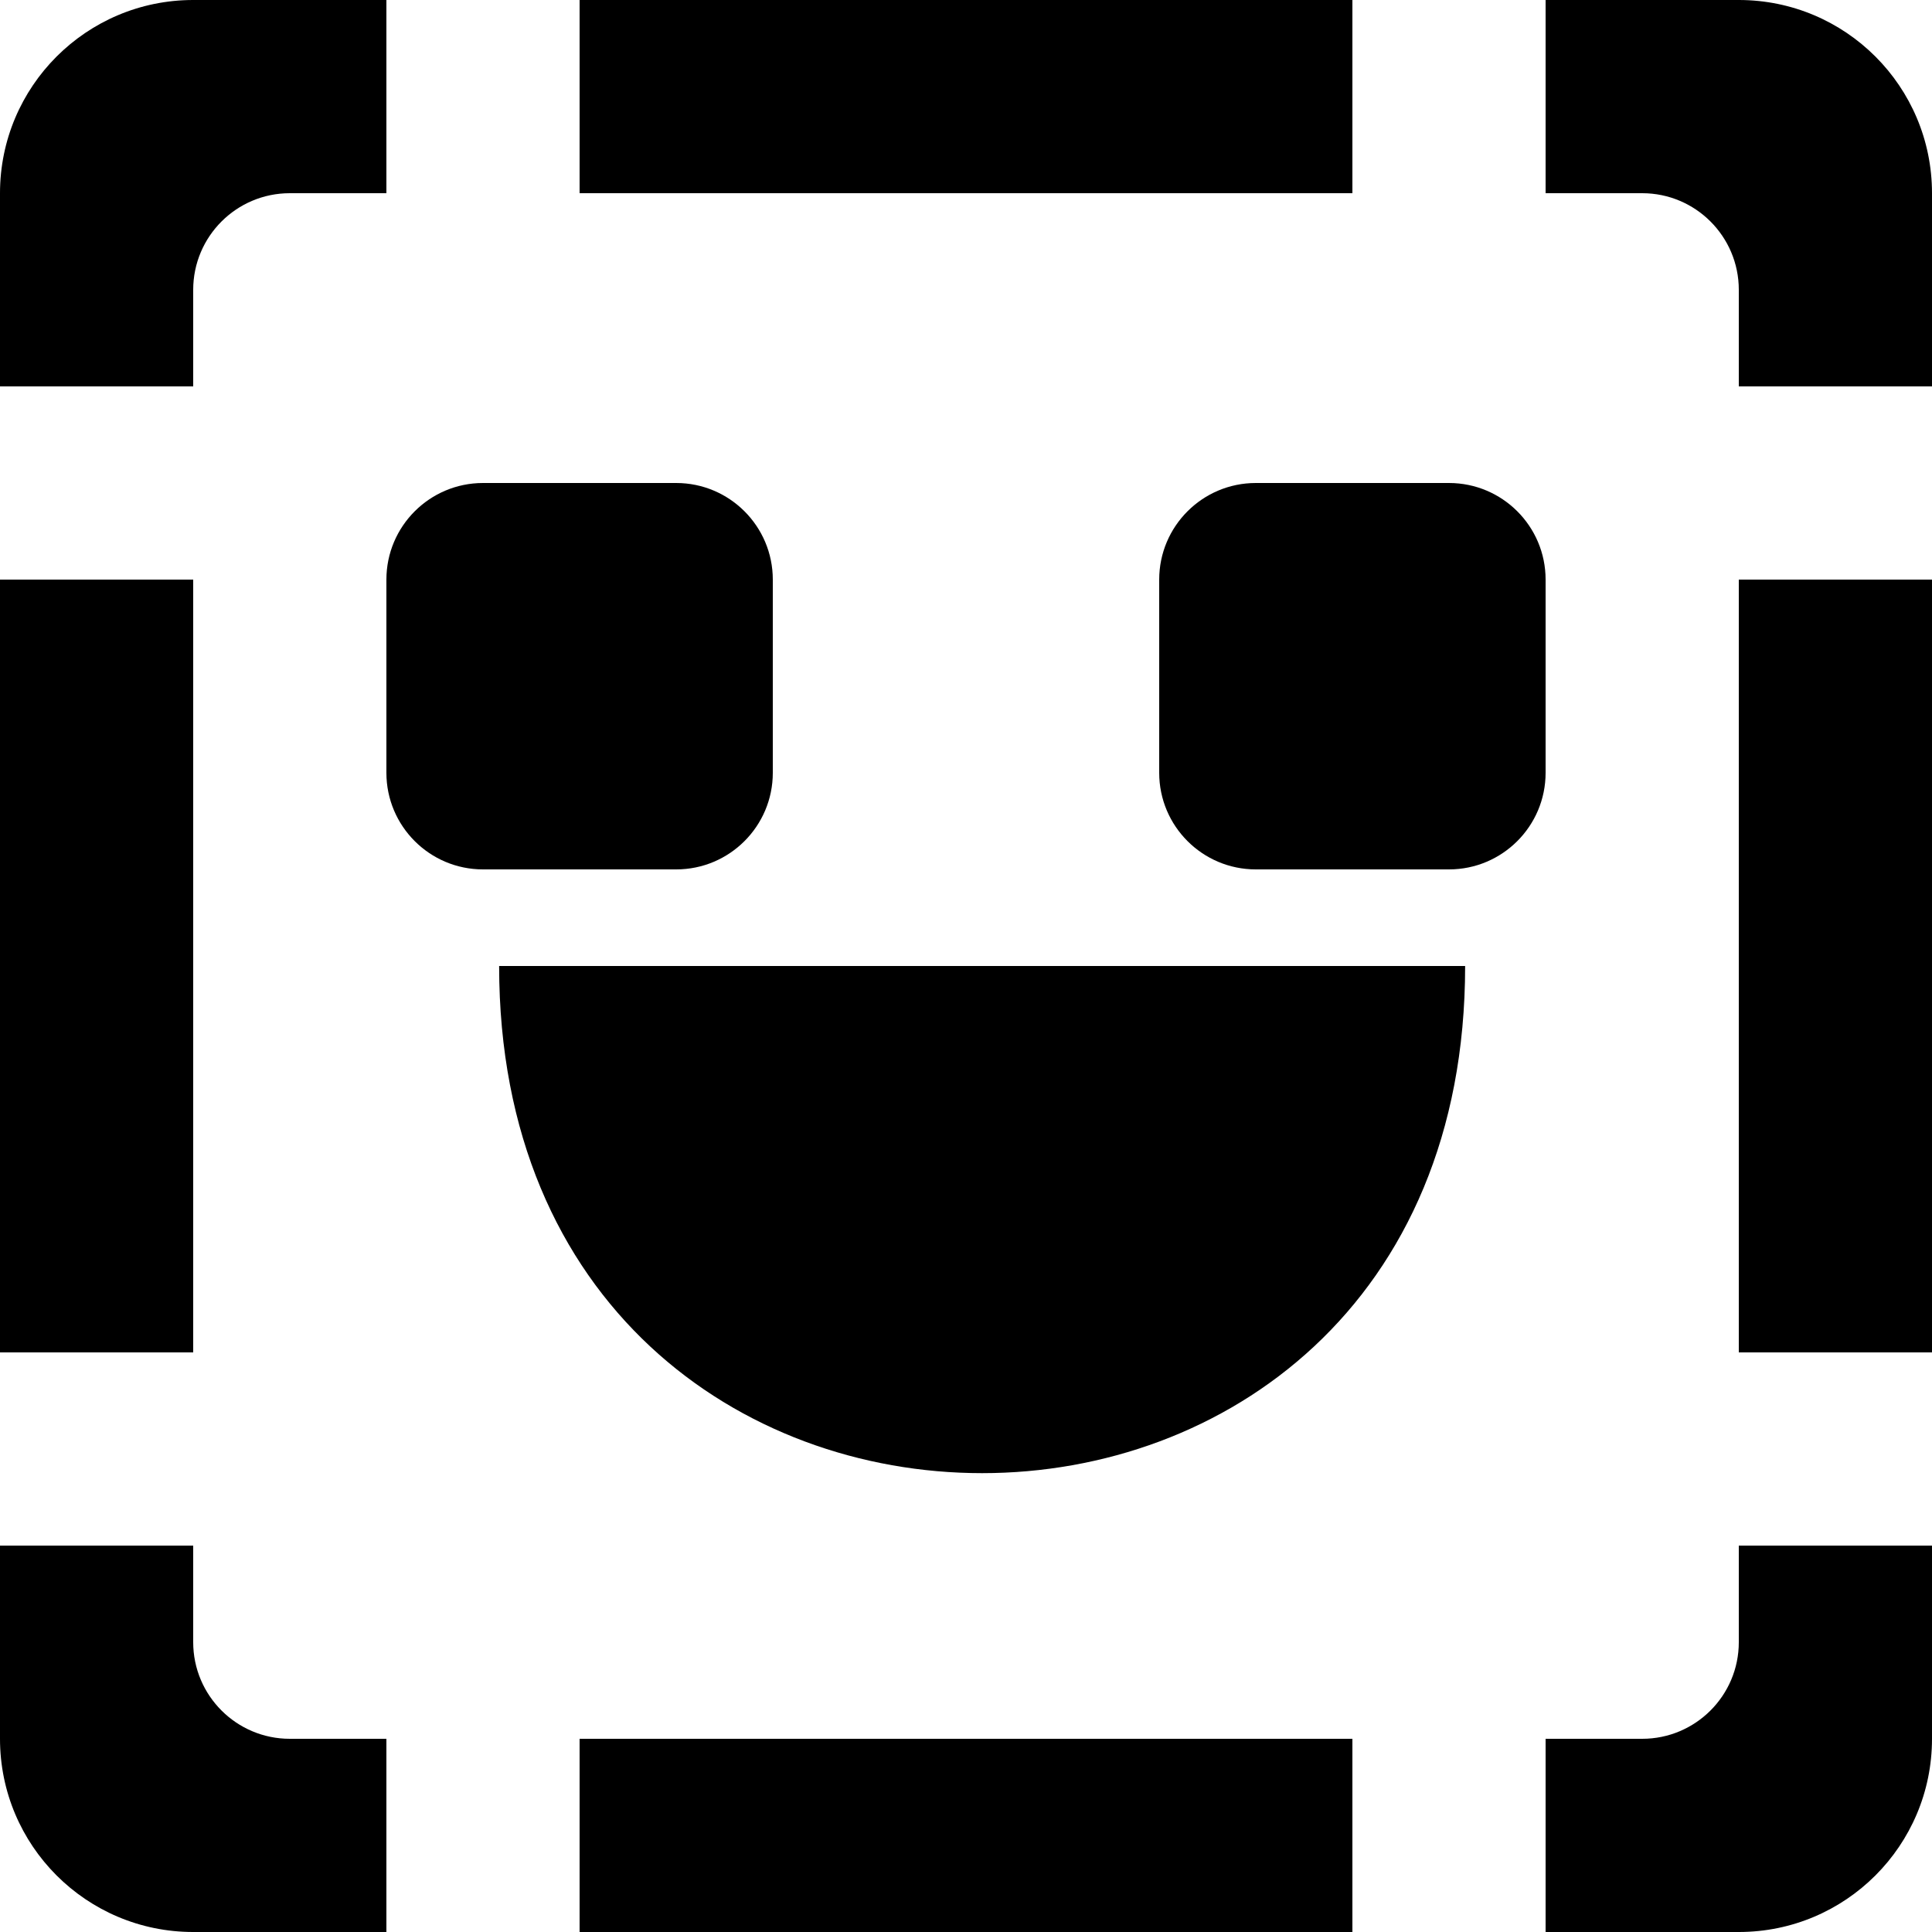
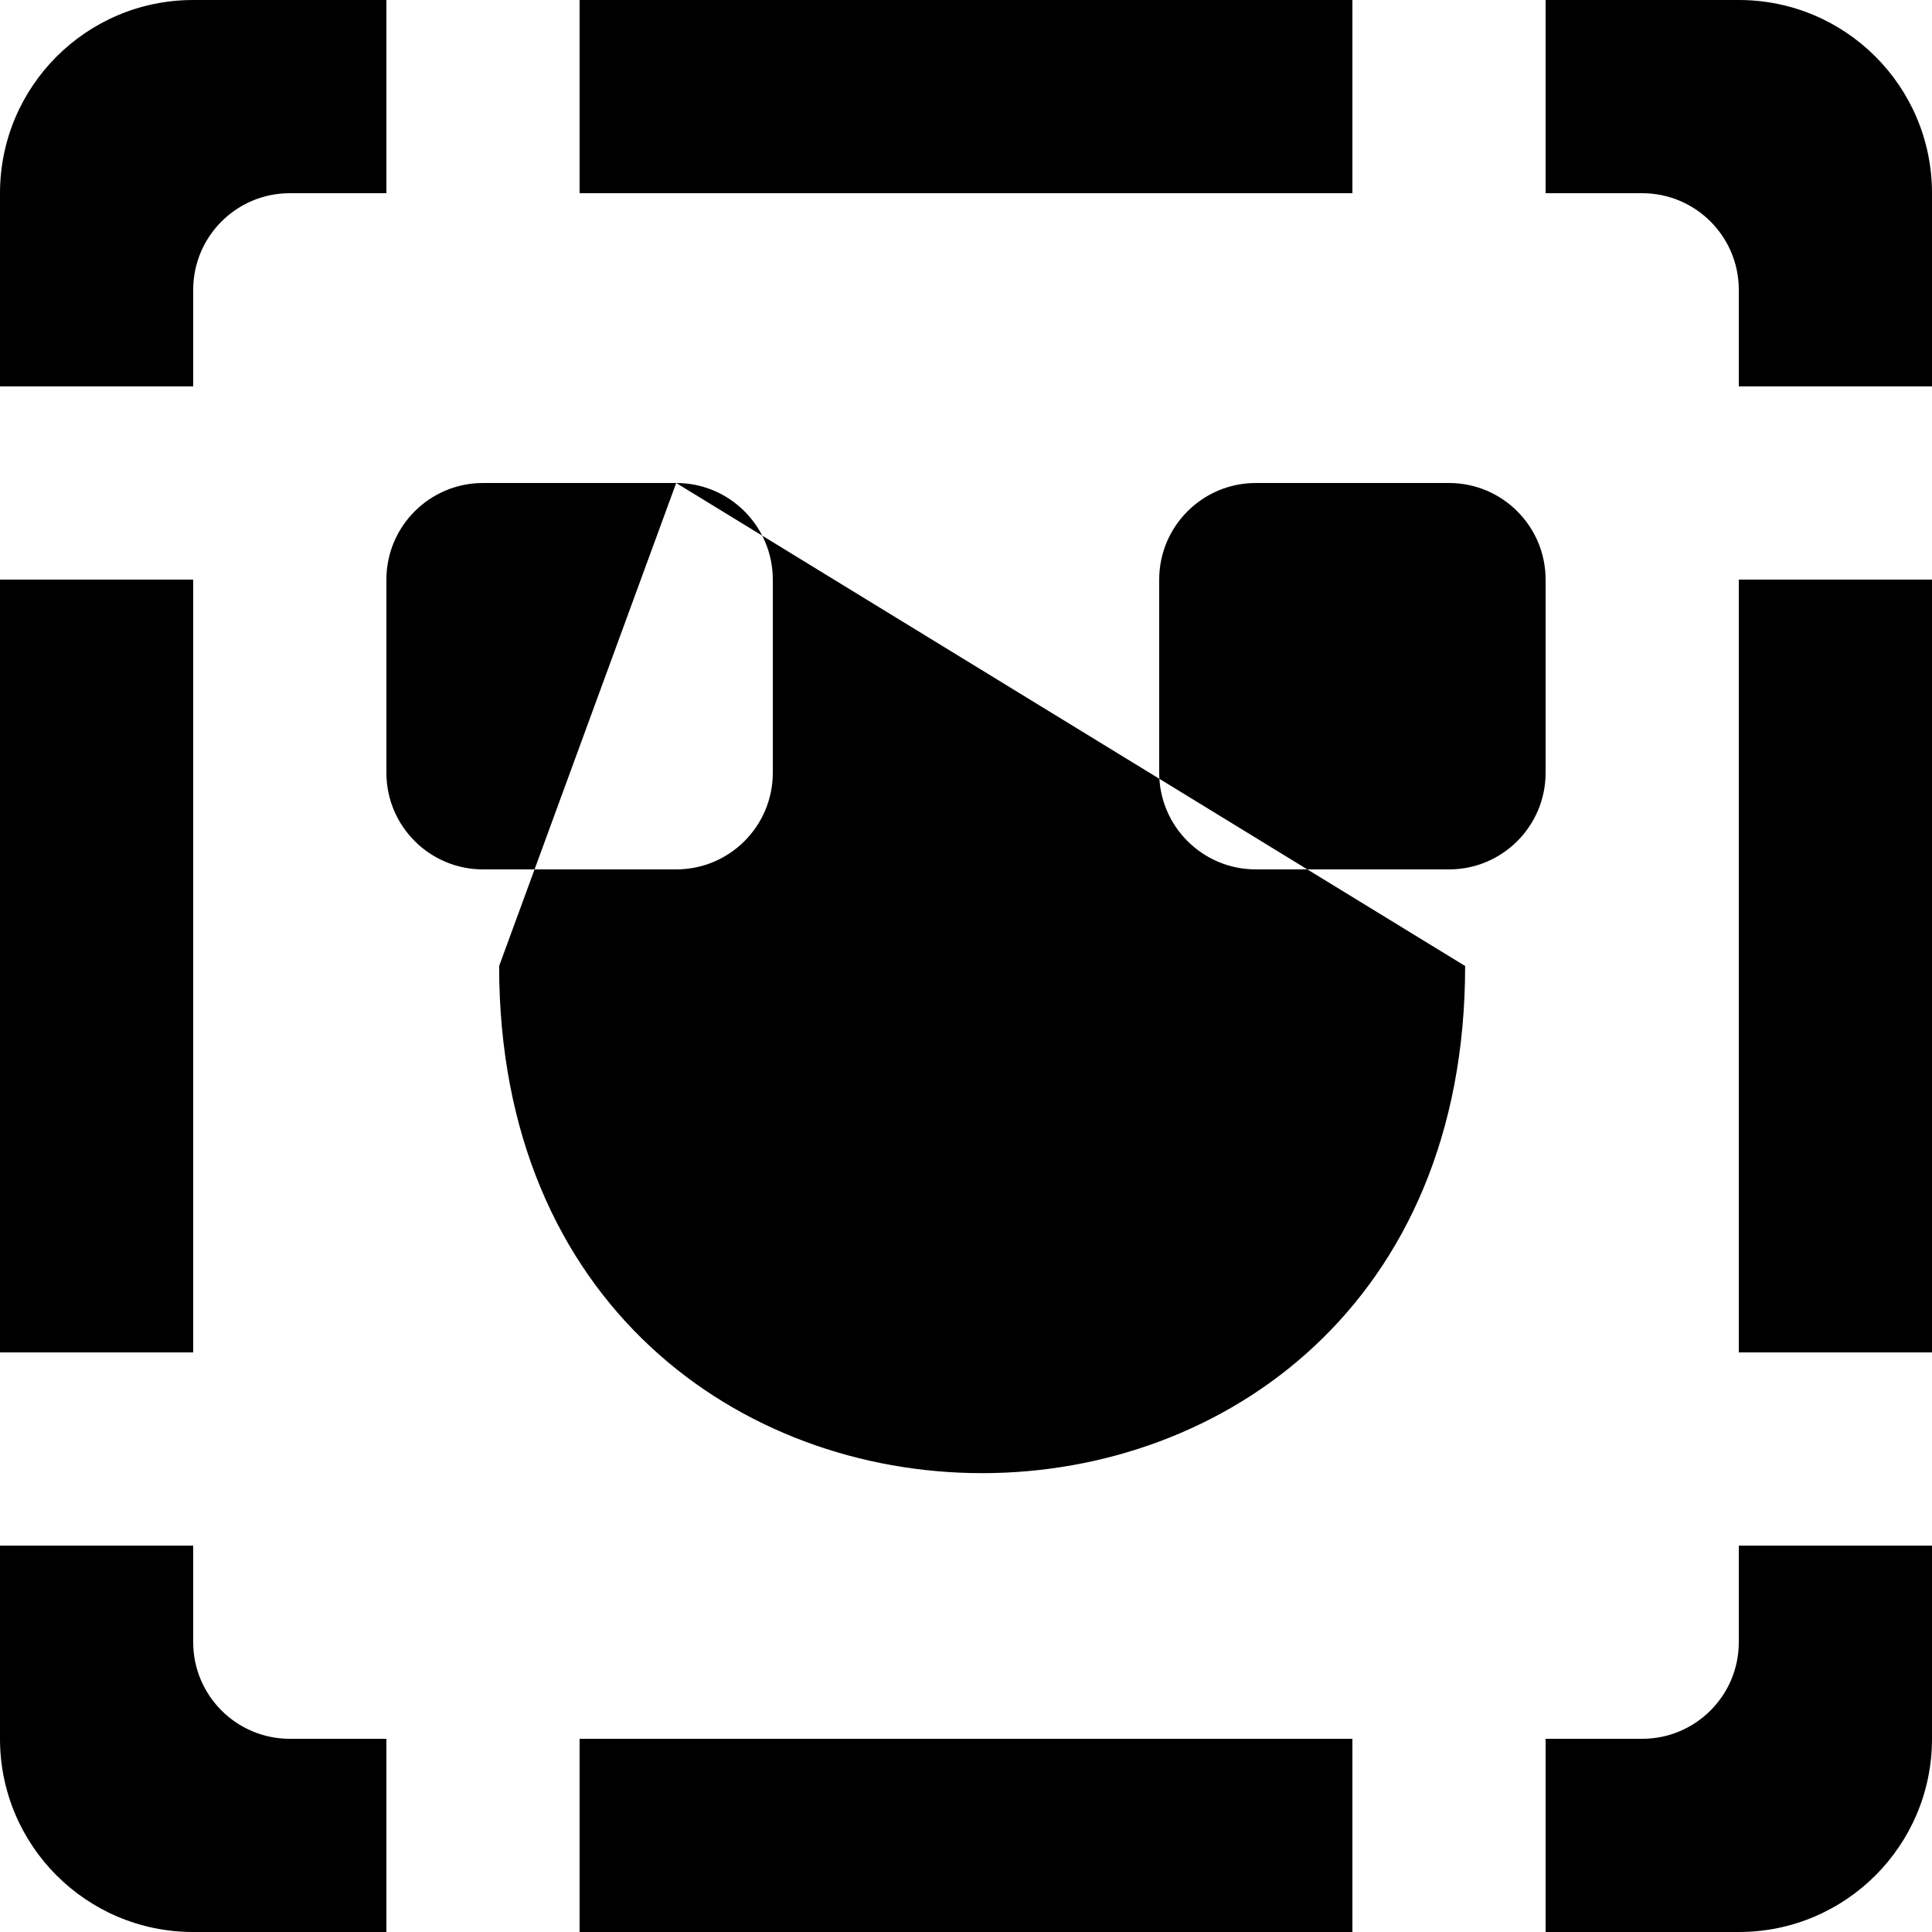
<svg xmlns="http://www.w3.org/2000/svg" width="20px" height="20px" viewBox="0 0 20 20" version="1.1">
  <title>emoji_happy_missing [#576]</title>
  <desc>Created with Sketch.</desc>
  <defs />
  <g id="Page-1" stroke="none" stroke-width="1" fill="none" fill-rule="evenodd">
    <g id="Dribbble-Light-Preview" transform="translate(-140, -5679)" fill="#000000">
      <g id="icons" transform="translate(56, 160)">
-         <path d="M102,5533 L104,5533 L104,5525 L102,5525 L102,5533 Z M101,5537 L100,5537 L100,5539 L102,5539 C103.105,5539 104,5538.105 104,5537 L104,5535 L102,5535 L102,5536 C102,5536.552 101.552,5537 101,5537 L101,5537 Z M100,5519 L100,5521 L101,5521 C101.552,5521 102,5521.448 102,5522 L102,5523 L104,5523 L104,5521 C104,5519.895 103.105,5519 102,5519 L100,5519 Z M84,5533 L86,5533 L86,5525 L84,5525 L84,5533 Z M86,5535 L84,5535 L84,5537 C84,5538.105 84.895,5539 86,5539 L88,5539 L88,5537 L87,5537 C86.448,5537 86,5536.552 86,5536 L86,5535 Z M87,5521 L88,5521 L88,5519 L86,5519 C84.895,5519 84,5519.895 84,5521 L84,5523 L86,5523 L86,5522 C86,5521.448 86.448,5521 87,5521 L87,5521 Z M90,5539 L98,5539 L98,5537 L90,5537 L90,5539 Z M90,5521 L98,5521 L98,5519 L90,5519 L90,5521 Z M97,5528 L99,5528 C99.552,5528 100,5527.552 100,5527 L100,5525 C100,5524.448 99.552,5524 99,5524 L97,5524 C96.448,5524 96,5524.448 96,5525 L96,5527 C96,5527.552 96.448,5528 97,5528 L97,5528 Z M91,5524 L89,5524 C88.448,5524 88,5524.448 88,5525 L88,5527 C88,5527.552 88.448,5528 89,5528 L91,5528 C91.552,5528 92,5527.552 92,5527 L92,5525 C92,5524.448 91.552,5524 91,5524 L91,5524 Z M89.167,5529 L99.167,5529 C99.167,5536 89.167,5536 89.167,5529 L89.167,5529 Z" id="emoji_happy_missing-[#576]" />
+         <path d="M102,5533 L104,5533 L104,5525 L102,5525 L102,5533 Z M101,5537 L100,5537 L100,5539 L102,5539 C103.105,5539 104,5538.105 104,5537 L104,5535 L102,5535 L102,5536 C102,5536.552 101.552,5537 101,5537 L101,5537 Z M100,5519 L100,5521 L101,5521 C101.552,5521 102,5521.448 102,5522 L102,5523 L104,5523 L104,5521 C104,5519.895 103.105,5519 102,5519 L100,5519 Z M84,5533 L86,5533 L86,5525 L84,5525 L84,5533 Z M86,5535 L84,5535 L84,5537 C84,5538.105 84.895,5539 86,5539 L88,5539 L88,5537 L87,5537 C86.448,5537 86,5536.552 86,5536 L86,5535 Z M87,5521 L88,5521 L88,5519 L86,5519 C84.895,5519 84,5519.895 84,5521 L84,5523 L86,5523 L86,5522 C86,5521.448 86.448,5521 87,5521 L87,5521 Z M90,5539 L98,5539 L98,5537 L90,5537 L90,5539 Z M90,5521 L98,5521 L98,5519 L90,5519 L90,5521 Z M97,5528 L99,5528 C99.552,5528 100,5527.552 100,5527 L100,5525 C100,5524.448 99.552,5524 99,5524 L97,5524 C96.448,5524 96,5524.448 96,5525 L96,5527 C96,5527.552 96.448,5528 97,5528 L97,5528 Z M91,5524 L89,5524 C88.448,5524 88,5524.448 88,5525 L88,5527 C88,5527.552 88.448,5528 89,5528 L91,5528 C91.552,5528 92,5527.552 92,5527 L92,5525 C92,5524.448 91.552,5524 91,5524 L91,5524 Z L99.167,5529 C99.167,5536 89.167,5536 89.167,5529 L89.167,5529 Z" id="emoji_happy_missing-[#576]" />
      </g>
    </g>
  </g>
</svg>